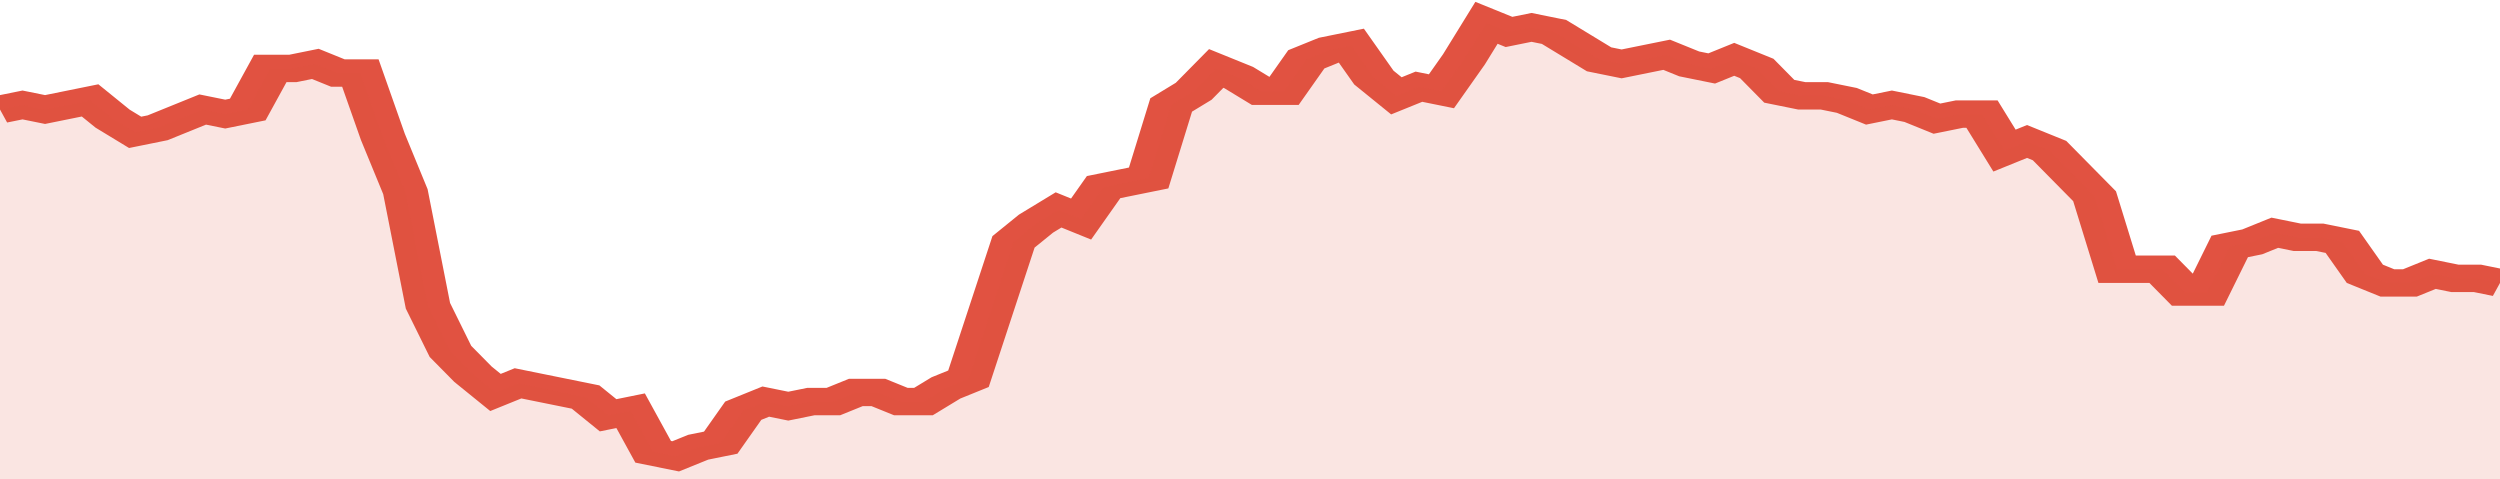
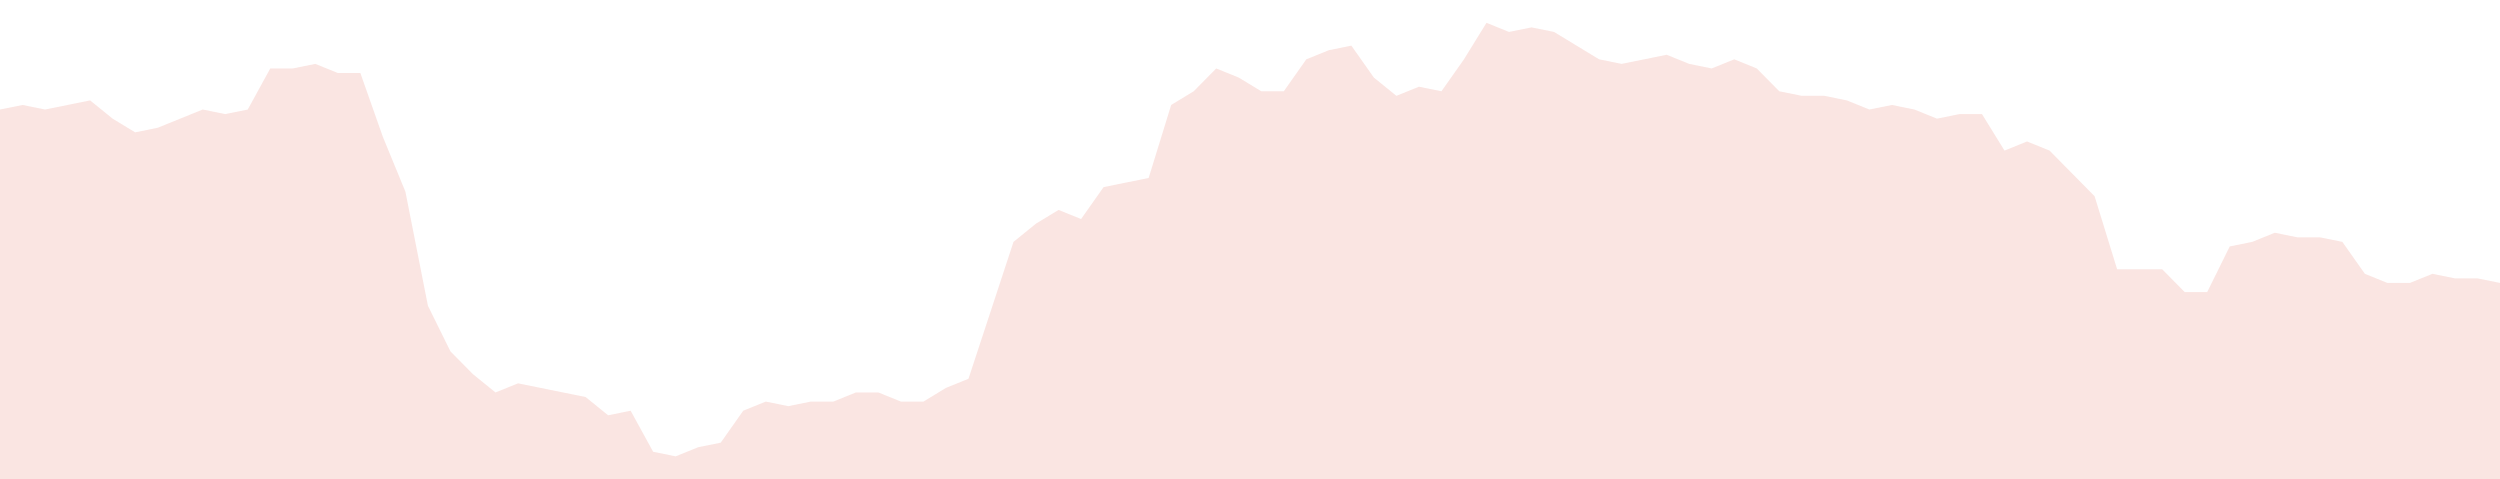
<svg xmlns="http://www.w3.org/2000/svg" viewBox="0 0 333 105" width="120" height="23" preserveAspectRatio="none">
-   <polyline fill="none" stroke="#E15241" stroke-width="6" points="0, 24 3, 23 6, 24 9, 23 12, 22 15, 26 18, 29 21, 28 24, 26 27, 24 30, 25 33, 24 36, 15 39, 15 42, 14 45, 16 48, 16 51, 30 54, 42 57, 67 60, 77 63, 82 66, 86 69, 84 72, 85 75, 86 78, 87 81, 91 84, 90 87, 99 90, 100 93, 98 96, 97 99, 90 102, 88 105, 89 108, 88 111, 88 114, 86 117, 86 120, 88 123, 88 126, 85 129, 83 132, 68 135, 53 138, 49 141, 46 144, 48 147, 41 150, 40 153, 39 156, 23 159, 20 162, 15 165, 17 168, 20 171, 20 174, 13 177, 11 180, 10 183, 17 186, 21 189, 19 192, 20 195, 13 198, 5 201, 7 204, 6 207, 7 210, 10 213, 13 216, 14 219, 13 222, 12 225, 14 228, 15 231, 13 234, 15 237, 20 240, 21 243, 21 246, 22 249, 24 252, 23 255, 24 258, 26 261, 25 264, 25 267, 33 270, 31 273, 33 276, 38 279, 43 282, 59 285, 59 288, 59 291, 64 294, 64 297, 54 300, 53 303, 51 306, 52 309, 52 312, 53 315, 60 318, 62 321, 62 324, 60 327, 61 330, 61 333, 62 333, 62 "> </polyline>
  <polygon fill="#E15241" opacity="0.15" points="0, 105 0, 24 3, 23 6, 24 9, 23 12, 22 15, 26 18, 29 21, 28 24, 26 27, 24 30, 25 33, 24 36, 15 39, 15 42, 14 45, 16 48, 16 51, 30 54, 42 57, 67 60, 77 63, 82 66, 86 69, 84 72, 85 75, 86 78, 87 81, 91 84, 90 87, 99 90, 100 93, 98 96, 97 99, 90 102, 88 105, 89 108, 88 111, 88 114, 86 117, 86 120, 88 123, 88 126, 85 129, 83 132, 68 135, 53 138, 49 141, 46 144, 48 147, 41 150, 40 153, 39 156, 23 159, 20 162, 15 165, 17 168, 20 171, 20 174, 13 177, 11 180, 10 183, 17 186, 21 189, 19 192, 20 195, 13 198, 5 201, 7 204, 6 207, 7 210, 10 213, 13 216, 14 219, 13 222, 12 225, 14 228, 15 231, 13 234, 15 237, 20 240, 21 243, 21 246, 22 249, 24 252, 23 255, 24 258, 26 261, 25 264, 25 267, 33 270, 31 273, 33 276, 38 279, 43 282, 59 285, 59 288, 59 291, 64 294, 64 297, 54 300, 53 303, 51 306, 52 309, 52 312, 53 315, 60 318, 62 321, 62 324, 60 327, 61 330, 61 333, 62 333, 105 " />
</svg>